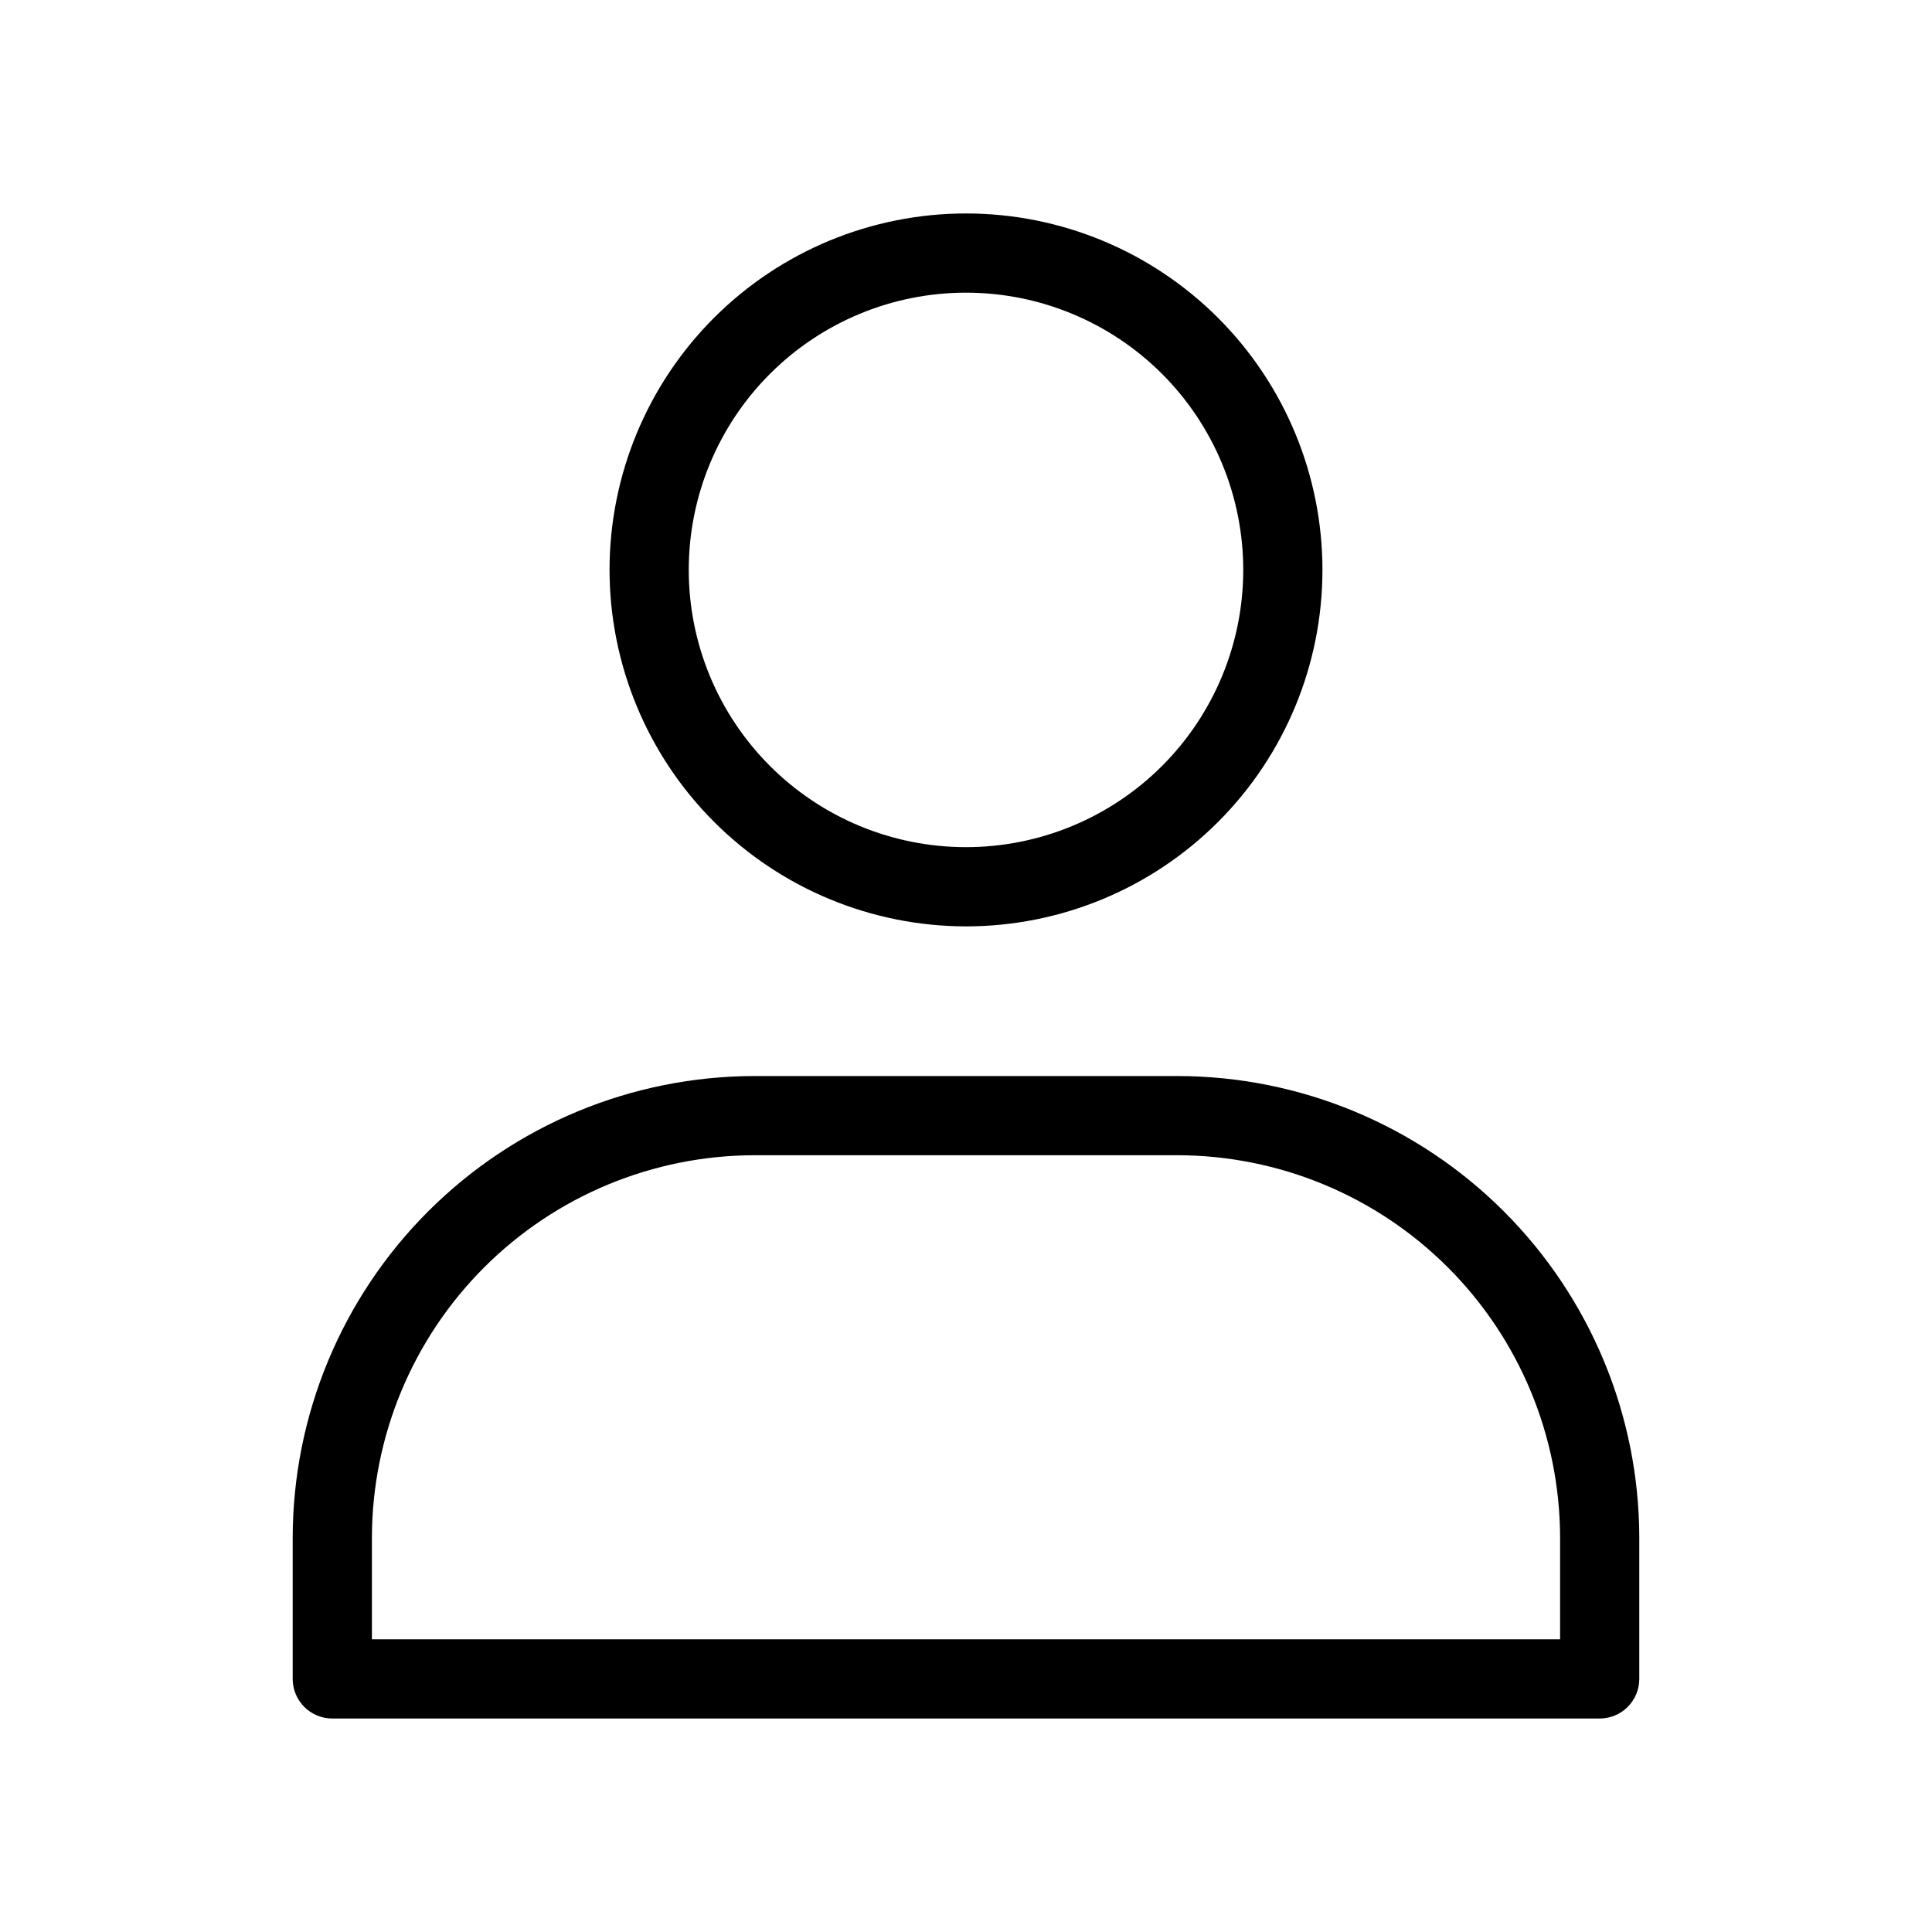
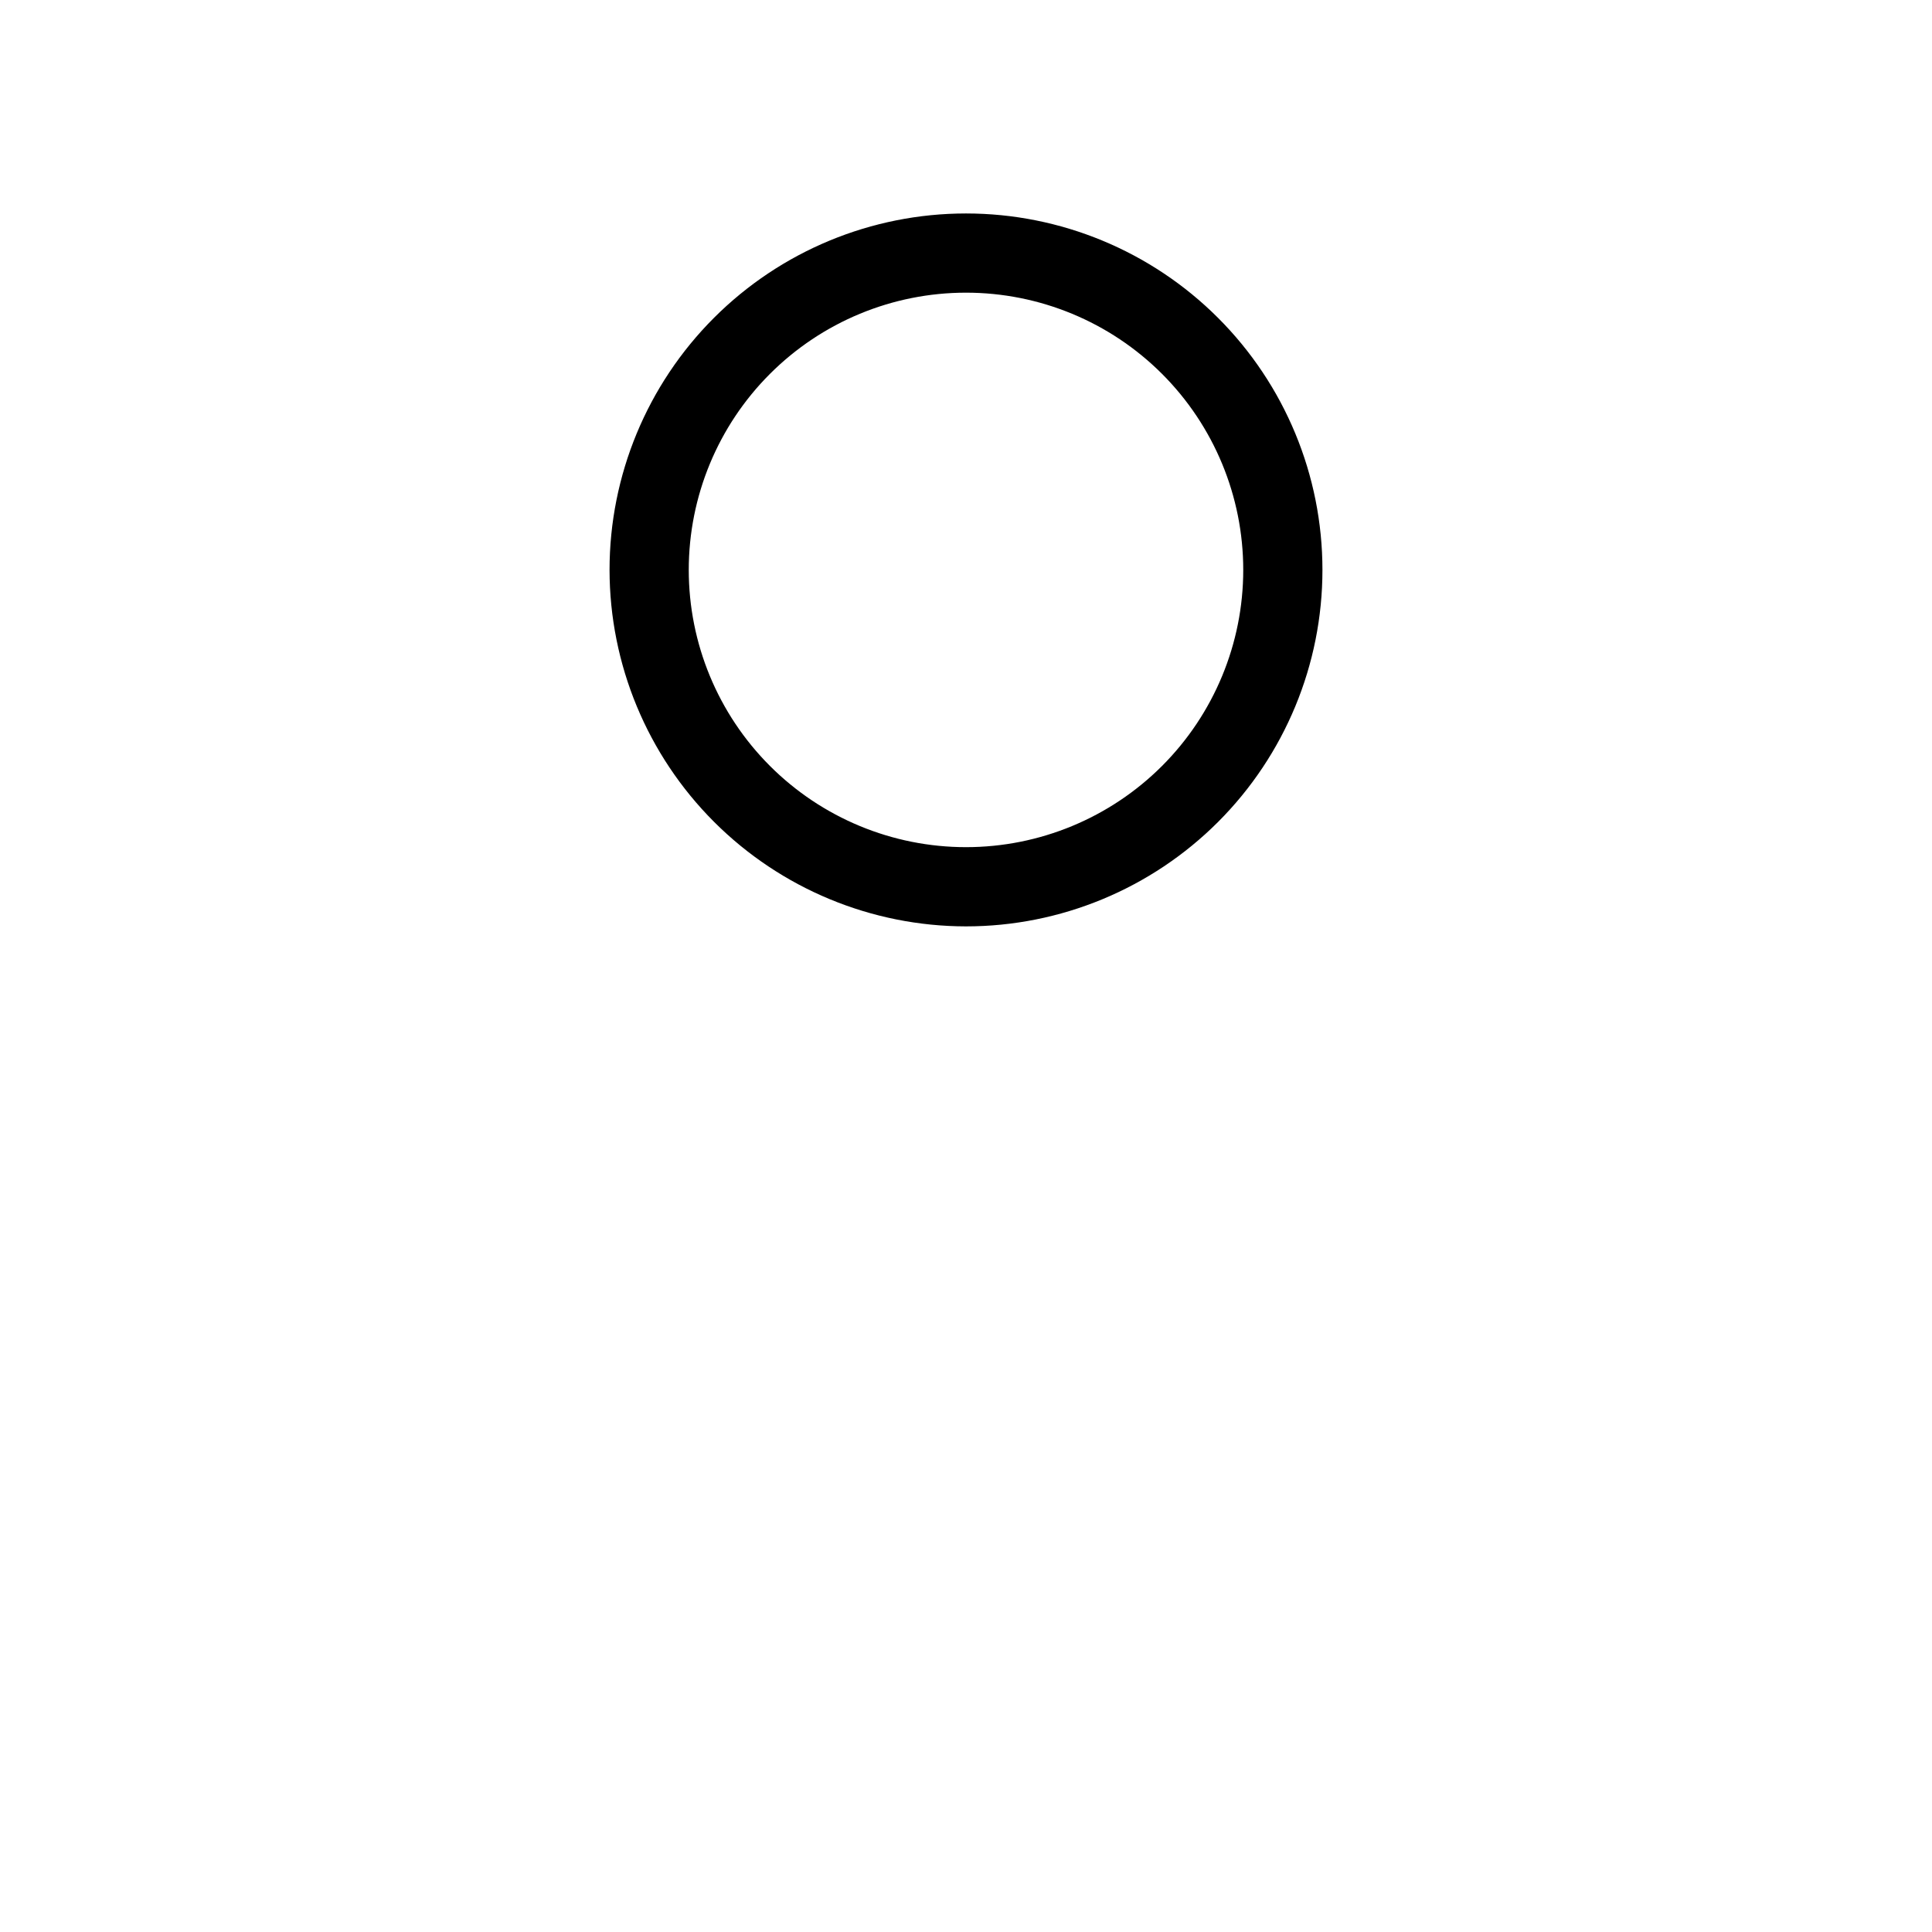
<svg xmlns="http://www.w3.org/2000/svg" fill="#000000" width="800px" height="800px" version="1.1" viewBox="144 144 512 512">
  <g>
-     <path d="m456.05 429.16h-112.1c-32.449 0.035-63.559 12.938-86.5 35.883-22.945 22.945-35.852 54.055-35.883 86.5v37.387c0 2.785 1.105 5.453 3.074 7.422s4.637 3.074 7.422 3.074h335.87c2.785 0 5.453-1.105 7.422-3.074s3.074-4.637 3.074-7.422v-37.387c-0.031-32.445-12.938-63.555-35.879-86.5-22.945-22.945-54.055-35.848-86.504-35.883zm101.39 149.27h-314.88v-26.891c0.031-26.879 10.727-52.648 29.734-71.656 19.008-19.008 44.777-29.699 71.656-29.734h112.1c26.883 0.035 52.652 10.727 71.66 29.734 19.004 19.008 29.699 44.777 29.73 71.656z" />
    <path d="m400 389.5c25.051 0 49.078-9.953 66.793-27.668 17.719-17.719 27.668-41.746 27.668-66.797 0-25.055-9.949-49.082-27.668-66.797-17.715-17.715-41.742-27.668-66.793-27.668-25.055 0-49.082 9.953-66.797 27.668-17.715 17.715-27.668 41.742-27.668 66.797 0.027 25.043 9.988 49.055 27.699 66.766 17.707 17.707 41.719 27.672 66.766 27.699zm0-167.94c19.484 0 38.172 7.742 51.953 21.52 13.777 13.777 21.52 32.465 21.52 51.953 0 19.484-7.742 38.172-21.52 51.953-13.781 13.777-32.469 21.52-51.953 21.52-19.488 0-38.176-7.742-51.953-21.52-13.781-13.781-21.52-32.469-21.52-51.953 0-19.488 7.738-38.176 21.52-51.953 13.777-13.777 32.465-21.52 51.953-21.52z" />
  </g>
</svg>